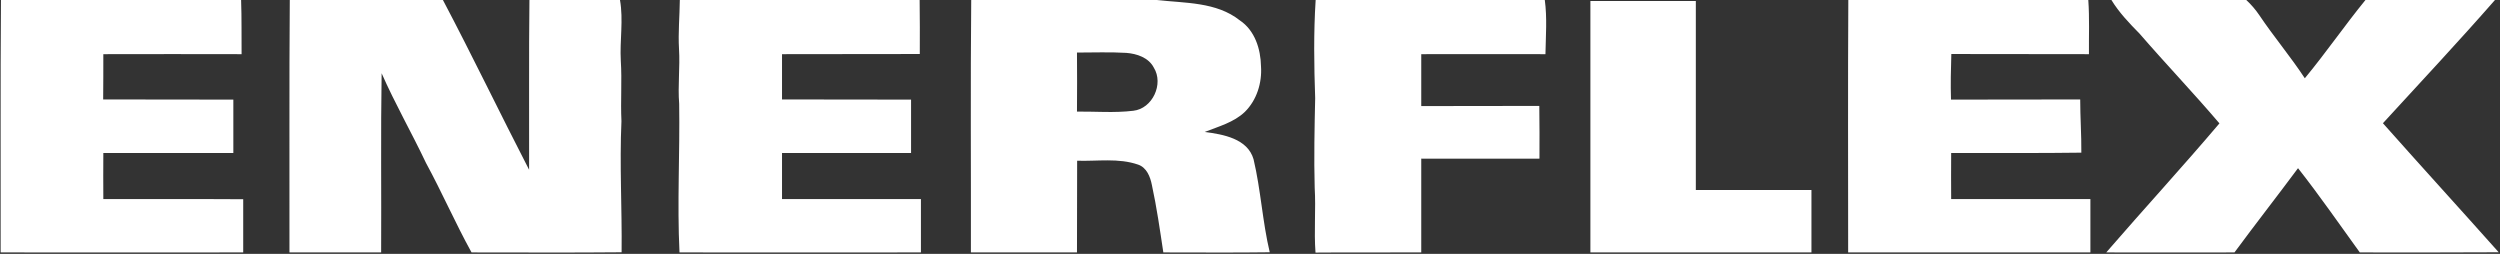
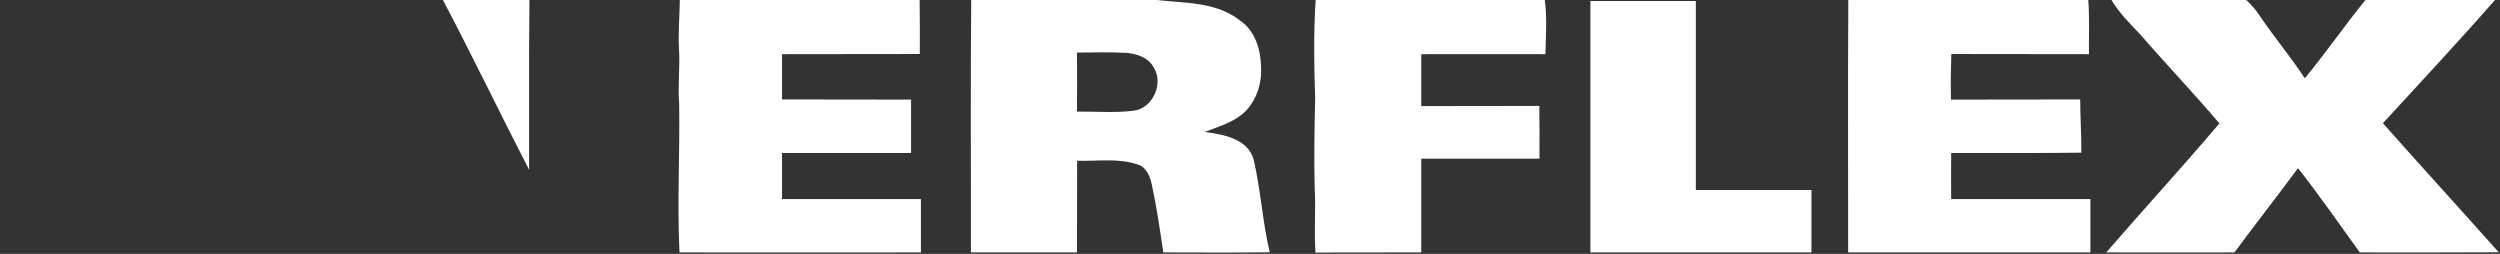
<svg xmlns="http://www.w3.org/2000/svg" version="1.2" viewBox="0 0 1546 157" width="1546" height="157">
  <rect x="0" y="0" width="1546" height="157" fill="#333333" stroke="none" />
  <title>SE87873_logo_orig (1) (1)-svg</title>
  <style>
		.s0 { fill: #ffffff } 
	</style>
  <g id="#7a212bff">
-     <path id="Layer" class="s0" d="m0.6 0h148.5c0.4 11.2 0.2 22.3 0.3 33.5q-42.8-0.1-85.5 0c0 9.3 0 18.6-0.1 28 26.8 0.1 53.7 0 80.5 0.1q0 16.5 0 33-40.2 0-80.4 0-0.1 14.2 0 28.5c28.8 0.1 57.7-0.1 86.5 0.1q0 16.4 0 32.9c-50 0.1-100 0-150 0 0.1-52-0.2-104.1 0.2-156.1z" />
-     <path id="Layer" fill-rule="evenodd" class="s0" d="m179.2 0h94.7c18.3 34.7 35.3 70.1 53.3 105 0.1-35-0.2-70 0.2-105h56c2.2 12.4-0.2 25 0.5 37.5 0.8 12.4-0.2 24.9 0.4 37.4-1.2 27 0.4 54.1 0.1 81.1-30.9 0.3-61.9 0.1-92.8 0.1-10-18.1-18.3-37.2-28.2-55.4-8.8-18.6-19.1-36.5-27.4-55.4-0.6 36.9-0.1 73.9-0.3 110.8-18.9 0-37.8 0-56.7 0 0.1-52-0.2-104.1 0.2-156.1zm241.2 0h148.3c0.2 11.1 0.1 22.3 0.1 33.4-28.4 0.1-56.8 0-85.2 0.1q0 14 0 28c26.6 0.1 53.2 0 79.8 0.1q0 16.5 0 33-39.9 0-79.8 0 0 14.2 0 28.5c28.6 0 57.3 0 85.9 0q0 16.5 0 33c-49.7 0.1-99.5 0-149.3 0-1.5-30.6 0.3-61.2-0.2-91.9-0.9-11.3 0.6-22.6-0.1-33.9-0.6-10.1 0.4-20.2 0.5-30.3zm180.2 0h114.8c17.4 2 36.8 1.1 51.3 12.6 9.3 6.2 12.9 17.7 13.1 28.4 0.7 10.2-2.6 20.9-10 28.2-6.8 6.5-16.2 9-24.8 12.4 11.4 1.5 26.5 4.1 30.2 16.9 4.5 19 5.5 38.6 10 57.5-21.9 0.3-43.8 0.1-65.8 0.1-2.1-13.9-4.1-28-7.1-41.8-1-5-3.2-10.7-8.5-12.5-12.1-4.2-25.2-2-37.7-2.4-0.1 18.9 0 37.8-0.1 56.7-21.8 0-43.7 0-65.6 0 0.1-52-0.3-104.1 0.2-156.1zm65.4 32.5c0.1 12.2 0.1 24.3 0 36.5 11.6-0.1 23.2 0.9 34.8-0.5 11.9-1.3 19-16.6 12.7-26.7-3.2-6.2-10.5-8.6-17-9.1-10.2-0.6-20.3-0.2-30.5-0.2zm147.6-32.5h141.7c1.5 11.1 0.6 22.3 0.4 33.5-25.6-0.1-51.2 0-76.8 0q0 16 0 32.1c24.4-0.1 48.7 0 73-0.1 0.2 10.9 0.1 21.8 0.1 32.6-24.3 0.1-48.7 0-73.1 0q0 29 0 58c-21.8 0.1-43.6-0.1-65.4 0.1-1-13.4 0.3-26.8-0.5-40.2-0.5-18.4-0.1-36.9 0.3-55.3-0.7-20.2-1-40.5 0.3-60.7zm329.4 0h148.4c0.8 11.1 0.3 22.3 0.4 33.5-28.4-0.1-56.7 0-85.1-0.1-0.3 9.4-0.5 18.8-0.2 28.2 26.7-0.1 53.3 0 79.9-0.1 0 11 0.8 21.9 0.7 32.9-26.8 0.4-53.7 0.1-80.5 0.2q-0.1 14.2 0 28.5 43.1 0 86.1 0 0 16.5 0 33c-49.9 0-99.9 0-149.8 0 0-52-0.2-104.1 0.1-156.1zm162.7 0h83.4c3 2.8 5.7 5.9 8 9.3 9 13.4 19.4 25.7 28.2 39.1 13-15.7 24.6-32.6 37.5-48.4h80.1c-22.6 25.8-46.1 50.9-69.3 76.2 23.7 26.7 47.8 53.1 71.6 79.8-28.7 0.2-57.3 0.1-85.9 0.1-12.6-17.4-24.9-35.2-38.2-52.1-13 17.5-26.4 34.6-39.3 52.1-26.5 0-52.9 0.1-79.3 0 23.2-26.8 47.1-52.8 70-79.8-16.1-18.9-33.2-36.8-49.4-55.5-6.4-6.5-12.7-13.1-17.4-20.8zm-322.2 0.6q32.6 0 65.2 0 0 58.4 0 116.9 35.8 0 71.5 0 0 19.3 0 38.6-68.3 0-136.7 0 0-77.7 0-155.5z" />
+     <path id="Layer" fill-rule="evenodd" class="s0" d="m179.2 0h94.7c18.3 34.7 35.3 70.1 53.3 105 0.1-35-0.2-70 0.2-105h56zm241.2 0h148.3c0.2 11.1 0.1 22.3 0.1 33.4-28.4 0.1-56.8 0-85.2 0.1q0 14 0 28c26.6 0.1 53.2 0 79.8 0.1q0 16.5 0 33-39.9 0-79.8 0 0 14.2 0 28.5c28.6 0 57.3 0 85.9 0q0 16.5 0 33c-49.7 0.1-99.5 0-149.3 0-1.5-30.6 0.3-61.2-0.2-91.9-0.9-11.3 0.6-22.6-0.1-33.9-0.6-10.1 0.4-20.2 0.5-30.3zm180.2 0h114.8c17.4 2 36.8 1.1 51.3 12.6 9.3 6.2 12.9 17.7 13.1 28.4 0.7 10.2-2.6 20.9-10 28.2-6.8 6.5-16.2 9-24.8 12.4 11.4 1.5 26.5 4.1 30.2 16.9 4.5 19 5.5 38.6 10 57.5-21.9 0.3-43.8 0.1-65.8 0.1-2.1-13.9-4.1-28-7.1-41.8-1-5-3.2-10.7-8.5-12.5-12.1-4.2-25.2-2-37.7-2.4-0.1 18.9 0 37.8-0.1 56.7-21.8 0-43.7 0-65.6 0 0.1-52-0.3-104.1 0.2-156.1zm65.4 32.5c0.1 12.2 0.1 24.3 0 36.5 11.6-0.1 23.2 0.9 34.8-0.5 11.9-1.3 19-16.6 12.7-26.7-3.2-6.2-10.5-8.6-17-9.1-10.2-0.6-20.3-0.2-30.5-0.2zm147.6-32.5h141.7c1.5 11.1 0.6 22.3 0.4 33.5-25.6-0.1-51.2 0-76.8 0q0 16 0 32.1c24.4-0.1 48.7 0 73-0.1 0.2 10.9 0.1 21.8 0.1 32.6-24.3 0.1-48.7 0-73.1 0q0 29 0 58c-21.8 0.1-43.6-0.1-65.4 0.1-1-13.4 0.3-26.8-0.5-40.2-0.5-18.4-0.1-36.9 0.3-55.3-0.7-20.2-1-40.5 0.3-60.7zm329.4 0h148.4c0.8 11.1 0.3 22.3 0.4 33.5-28.4-0.1-56.7 0-85.1-0.1-0.3 9.4-0.5 18.8-0.2 28.2 26.7-0.1 53.3 0 79.9-0.1 0 11 0.8 21.9 0.7 32.9-26.8 0.4-53.7 0.1-80.5 0.2q-0.1 14.2 0 28.5 43.1 0 86.1 0 0 16.5 0 33c-49.9 0-99.9 0-149.8 0 0-52-0.2-104.1 0.1-156.1zm162.7 0h83.4c3 2.8 5.7 5.9 8 9.3 9 13.4 19.4 25.7 28.2 39.1 13-15.7 24.6-32.6 37.5-48.4h80.1c-22.6 25.8-46.1 50.9-69.3 76.2 23.7 26.7 47.8 53.1 71.6 79.8-28.7 0.2-57.3 0.1-85.9 0.1-12.6-17.4-24.9-35.2-38.2-52.1-13 17.5-26.4 34.6-39.3 52.1-26.5 0-52.9 0.1-79.3 0 23.2-26.8 47.1-52.8 70-79.8-16.1-18.9-33.2-36.8-49.4-55.5-6.4-6.5-12.7-13.1-17.4-20.8zm-322.2 0.6q32.6 0 65.2 0 0 58.4 0 116.9 35.8 0 71.5 0 0 19.3 0 38.6-68.3 0-136.7 0 0-77.7 0-155.5z" />
  </g>
</svg>